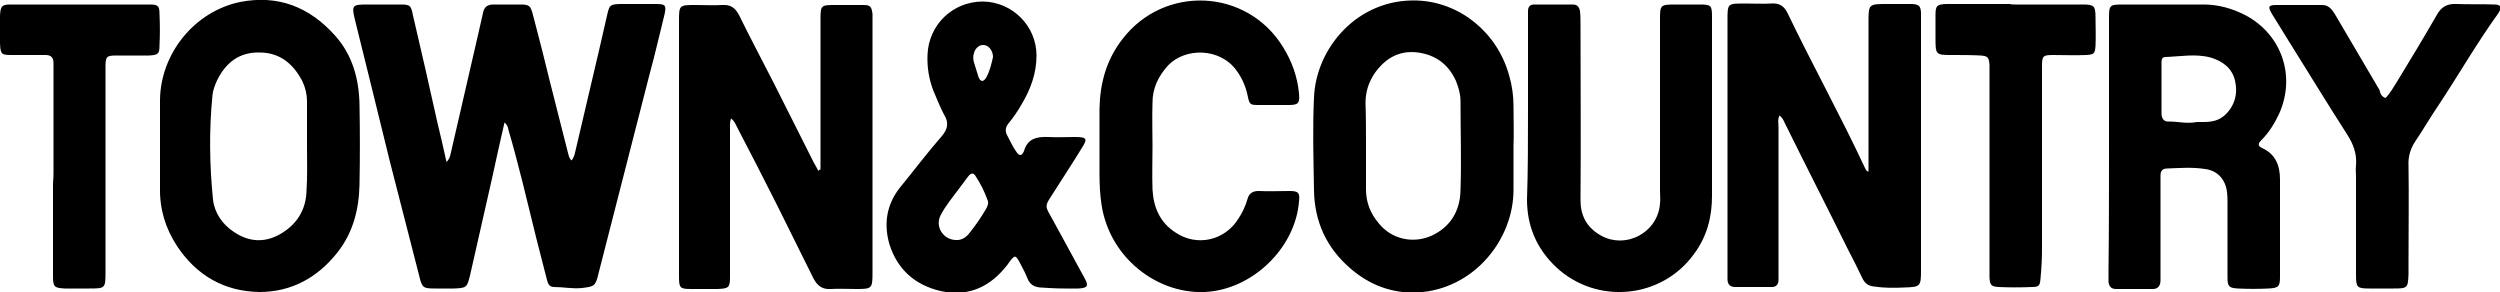
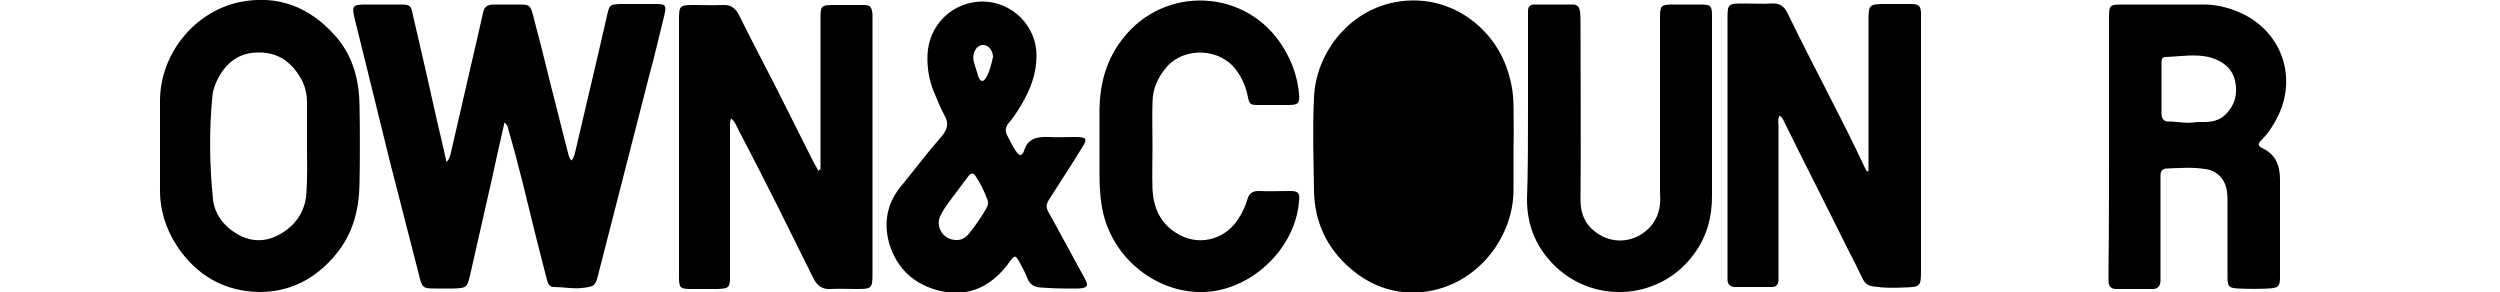
<svg xmlns="http://www.w3.org/2000/svg" viewBox="0 0 500 58.5">
-   <path d="M100.9 24.5c-.9 3.9-1.7 7.5-2.5 11.2-1.5 6.5-2.9 12.9-4.4 19.4-.6 2.4-.7 2.5-3.2 2.6h-3.7c-2.5 0-2.7-.1-3.3-2.7-1.9-7.5-3.9-15.1-5.8-22.6-2.3-9.5-4.7-19-7-28.4-.7-2.9-.6-3.1 2.4-3.1h6.5c2.1 0 2.3.1 2.7 2.2 1.7 7.2 3.3 14.3 4.9 21.5.6 2.5 1.2 5 1.8 7.8.8-.8.8-1.7 1-2.4 1.8-7.7 3.5-15.3 5.3-23 .3-1.5.7-2.9 1-4.4.2-1.2.9-1.7 2.1-1.7h5.2c2 0 2.2.2 2.7 2.1 1.2 4.5 2.3 8.9 3.4 13.4 1.2 4.6 2.3 9.2 3.5 13.8.2.6.2 1.3.8 1.9.6-.7.7-1.6.9-2.4 1.5-6.5 3.1-13.1 4.6-19.6.6-2.5 1.1-4.9 1.7-7.4.4-1.7.6-1.8 2.4-1.9h7.4c1.8 0 2 .3 1.6 2.1-1 4-1.9 8-3 12-3.4 13.3-6.8 26.5-10.2 39.8-.6 2.5-.8 2.6-3.3 2.9-1.9.2-3.7-.2-5.6-.2-.9 0-1.2-.6-1.4-1.4-.7-2.7-1.4-5.4-2.1-8.2-1.8-7.3-3.5-14.6-5.6-21.8-.1-.4-.1-.9-.8-1.5zM164.1 33.9V4.1c0-3.1 0-3.1 3.1-3.1h5.4c1.5 0 1.7.3 1.9 1.8v51.7c0 3.2-.1 3.3-3.2 3.3-1.7 0-3.5-.1-5.2 0-1.6.1-2.6-.6-3.4-2.1-2.4-4.9-4.9-9.8-7.3-14.7-2.6-5.2-5.3-10.4-8-15.6-.3-.6-.5-1.2-1.2-1.7-.3.9-.2 1.7-.2 2.4v29.2c0 2.2-.2 2.4-2.5 2.5h-5.2c-2.4 0-2.5-.2-2.5-2.7V4.3c0-3.3 0-3.3 3.4-3.3 1.7 0 3.5.1 5.2 0s2.6.5 3.4 2c2.2 4.5 4.6 9 6.9 13.5 2.7 5.3 5.3 10.6 8 15.9.3.6.7 1.2 1 1.8.1-.2.2-.3.4-.3zM373.7 34.3V4.5c0-3.7 0-3.7 3.8-3.7h5c1.3.1 1.6.4 1.7 1.7V54c0 3.3-.1 3.4-3.4 3.5-2 .1-4 .1-6-.2-1.1-.1-1.8-.6-2.3-1.6-1-2.1-2-4.1-3.1-6.2-4-8.1-8.1-16.1-12.1-24.2-.4-.7-.6-1.6-1.4-2.2-.4.8-.2 1.5-.2 2.2V56c0 .9-.5 1.4-1.3 1.4H347c-.9 0-1.5-.5-1.5-1.5V4c0-3.3 0-3.3 3.4-3.3 1.8 0 3.6.1 5.4 0 1.6-.1 2.5.5 3.2 1.9 5 10.4 10.6 20.5 15.5 31 .1.2.2.4.3.5.1.2.3.2.4.2zM421.8 29.1V4c0-3.1 0-3.1 3.1-3.1h15.8c3 0 5.8.8 8.5 2.2 7.2 3.9 10 12.2 6.6 19.7-.9 1.9-2 3.7-3.5 5.2-.6.6-.9 1.1.1 1.6 2.7 1.2 3.6 3.5 3.6 6.3v19.5c0 1.9-.3 2.2-2.3 2.3s-4 .1-6.1 0c-1.8-.1-2.1-.4-2.1-2.2V40.8c0-.8 0-1.6-.1-2.4-.3-2.5-1.9-4.3-4.4-4.6-2.5-.4-5-.2-7.6-.1-.9 0-1.3.5-1.3 1.4v21c0 1-.5 1.7-1.5 1.7h-7.4c-1.1 0-1.5-.7-1.5-1.7v-1.9c.1-8.5.1-16.8.1-25.1zm17.6-4.7h1.4c1.6 0 3-.3 4.2-1.4 2-1.9 2.6-4.3 2-6.9-.6-2.5-2.5-3.9-4.9-4.6-3-.8-6-.2-9-.1-.8 0-.8.7-.8 1.2v10.1c0 1 .5 1.7 1.5 1.6 1.8 0 3.6.5 5.6.1zM302.7 29.3V38c0 9.8-7.8 19.9-19.3 20.5-5 .2-9.5-1.5-13.3-4.8-4.8-4.1-7.2-9.4-7.3-15.6-.1-6.2-.3-12.4 0-18.6.4-10 8.8-19.8 20.6-19.4 8.5.3 16 6.3 18.4 14.9.6 2 .9 4.1.9 6.2 0 2.7.1 5.4 0 8.1.1 0 0 0 0 0zm-29.5 0v8.6c0 2.6.9 4.8 2.5 6.7 2.6 3.3 7 4.2 10.7 2.5 3.8-1.8 5.6-5 5.7-9 .2-6 0-12 0-17.9 0-1.4-.4-2.7-.9-4-1.5-3.3-4-5.2-7.6-5.7-3.8-.5-6.6 1.2-8.7 4.2-1.2 1.8-1.8 3.7-1.8 5.9.1 2.9.1 5.8.1 8.7zM32 29.1V20c.1-9.3 6.9-17.7 16-19.6 7.6-1.5 13.9 1 19 6.7 3.5 3.9 4.8 8.7 4.9 13.8.1 5.3.1 10.7 0 16-.1 5-1.3 9.7-4.5 13.7-4 5-9.2 7.8-15.5 7.8-7-.1-12.6-3.3-16.5-9.2-2.3-3.5-3.5-7.4-3.4-11.7v-8.4zm29.4.1v-8.9c0-1.4-.3-2.7-.9-4-1.8-3.5-4.5-5.8-8.6-5.8-4.1-.1-6.8 2.1-8.5 5.6-.4.9-.8 1.9-.9 2.9-.7 7-.6 14 .1 20.9.3 2.7 1.9 5 4.2 6.5 3.1 2.1 6.4 2.2 9.6.2 3.1-1.9 4.8-4.8 4.9-8.4.2-3 .1-6 .1-9zM213 57.7c-1.8 0-3.3-.1-4.9-.2-1.3-.1-2.1-.6-2.6-1.8-.4-1-.9-2-1.4-2.9-1-1.9-1.1-1.9-2.3-.3-.3.5-.7.9-1.1 1.4-3.4 3.9-7.6 5.4-12.6 4.3-5.1-1.2-8.6-4.3-10.2-9.3-1.2-4.1-.6-8 2.1-11.4 2.8-3.4 5.4-6.9 8.3-10.2 1.3-1.5 1.5-2.8.5-4.4-.8-1.5-1.4-3.1-2.1-4.7-.9-2.3-1.3-4.7-1.2-7.2.2-6 5-10.7 11.1-10.7 5.9.1 10.7 4.9 10.7 10.8 0 3.6-1.2 6.8-3 9.8-.8 1.4-1.7 2.7-2.7 3.9-.5.7-.6 1.4-.2 2.2.6 1.1 1.1 2.3 1.9 3.4.5.7 1 .9 1.4 0 0-.1.1-.1.1-.2.7-2.5 2.6-2.9 4.9-2.8 1.7.1 3.5 0 5.2 0 2.5 0 2.7.3 1.4 2.3-1.7 2.8-3.5 5.5-5.2 8.2-2.4 3.8-2.3 2.8-.2 6.7 2 3.7 4 7.3 6 11 .9 1.6.6 2-1.2 2.1H213zM191.1 48c1.2.1 2.1-.5 2.8-1.4 1.2-1.5 2.3-3.1 3.3-4.8.3-.6.6-1.1.3-1.8-.6-1.7-1.4-3.3-2.4-4.8-.4-.7-.9-.6-1.4 0l-1.8 2.4c-1.3 1.8-2.8 3.5-3.8 5.5-1.1 2.2.5 4.8 3 4.9zm7.5-36.6c0-1.2-.8-2.3-1.8-2.4-.8-.1-1.7.5-2 1.6-.2.6-.2 1.3 0 1.9.3 1 .6 1.9.9 2.9.4 1 1 1.1 1.6 0 .7-1.3 1-2.7 1.3-4zM305.6 22.1V2.2c0-.8.4-1.3 1.2-1.3h7.8c.9 0 1.3.6 1.4 1.4s.1 1.6.1 2.4c0 11.8.1 23.5 0 35.3 0 3.1 1.2 5.4 3.9 7 5.1 3 11.6-.5 12-6.3.1-.9 0-1.7 0-2.6v-34c0-3.1 0-3.2 3.1-3.2h4.8c2.4 0 2.5.2 2.5 2.6V39.2c0 4.2-1 8.1-3.6 11.6-6.5 9-19.5 10.2-27.6 2.6-3.9-3.7-5.8-8.2-5.8-13.5.2-5.9.2-11.9.2-17.8zM230.5 29.2c0 2.9-.1 5.8 0 8.7.2 3.6 1.5 6.6 4.6 8.6 4.3 2.9 9.9 1.6 12.6-2.8.8-1.2 1.4-2.5 1.8-3.9.3-1.1 1-1.6 2.2-1.6 2.1.1 4.2 0 6.3 0 1.7 0 2 .4 1.8 2.1-.7 8.7-8.2 16.5-16.9 17.9-10.1 1.6-20.9-5.9-22.6-17.3-.3-2-.4-4-.4-6V21.7c.1-5.1 1.4-9.8 4.6-13.9 8.4-10.9 24.9-10.1 32.1 1.6 1.8 2.9 2.9 6 3.2 9.3.2 2-.2 2.3-2.1 2.3h-5.8c-1.9 0-2 0-2.4-2-.4-1.8-1.1-3.4-2.2-4.9-3.3-4.6-10.3-4.6-13.7-1-1.9 2.1-3.1 4.5-3.1 7.4-.1 2.9 0 5.8 0 8.7z" />
-   <path d="M477.1 19.6c.9-.9 1.5-2 2.2-3.1 2.7-4.4 5.4-8.9 8-13.4.9-1.7 2.1-2.4 4-2.3 2.5.1 5.1 0 7.6.1 1.3 0 1.5.6.8 1.7-4.4 6.1-8.1 12.6-12.3 18.9-1.5 2.2-2.8 4.5-4.3 6.7-1 1.5-1.5 3.1-1.4 4.9.1 6.5 0 13 0 19.5v2.2c-.1 2.8-.2 2.9-3 2.9h-4.8c-2.5 0-2.7-.2-2.7-2.7V35.3c0-.7-.1-1.4 0-2.2.2-2.3-.5-4.2-1.7-6.1-4-6.2-7.8-12.5-11.7-18.7-1.1-1.8-2.3-3.7-3.4-5.5-.9-1.5-.7-1.8.9-1.8h9.1c1.3 0 1.9.8 2.5 1.7l9 15.3c.1.5.3 1.3 1.2 1.6zM10.7 34.2V12.6c0-1.1-.5-1.6-1.6-1.6H2.4C.3 11 .1 10.9 0 8.7V3.1C.1 1.2.4.9 2.1.9H30c1.6 0 1.9.3 1.9 1.9.1 2.1.1 4.2 0 6.3 0 1.7-.3 1.9-2.1 2h-6.5c-2 0-2.2.2-2.2 2.3v41.1c0 3.2-.1 3.2-3.3 3.2H13c-2.1-.1-2.4-.3-2.4-2.4V36.7c.1-.9.1-1.7.1-2.5zM403 .9h13.6c2.2 0 2.5.3 2.5 2.5 0 1.9.1 3.9 0 5.8-.1 1.5-.3 1.7-1.8 1.8-2.2.1-4.5 0-6.7 0-2 0-2.2.2-2.2 2.2v36.5c0 2-.1 4-.3 6-.1 1.4-.3 1.7-1.7 1.7-2.2.1-4.5.1-6.7 0-1.5-.1-1.7-.4-1.8-1.9V13c-.1-1.5-.3-1.8-1.8-1.9-1.9-.1-3.7-.1-5.6-.1-3.4 0-3.4 0-3.4-3.5V3c0-1.9.3-2.1 2.1-2.2H402c.3.1.7.1 1 .1z" />
+   <path d="M100.9 24.5c-.9 3.9-1.7 7.5-2.5 11.2-1.5 6.5-2.9 12.9-4.4 19.4-.6 2.4-.7 2.5-3.2 2.6h-3.7c-2.5 0-2.7-.1-3.3-2.7-1.9-7.5-3.9-15.1-5.8-22.6-2.3-9.5-4.7-19-7-28.4-.7-2.9-.6-3.1 2.4-3.1h6.5c2.1 0 2.3.1 2.7 2.2 1.7 7.2 3.3 14.3 4.9 21.5.6 2.5 1.2 5 1.8 7.8.8-.8.8-1.7 1-2.4 1.8-7.7 3.5-15.3 5.3-23 .3-1.5.7-2.9 1-4.4.2-1.2.9-1.7 2.1-1.7h5.2c2 0 2.2.2 2.7 2.1 1.2 4.5 2.3 8.9 3.4 13.4 1.2 4.6 2.3 9.2 3.5 13.8.2.6.2 1.3.8 1.9.6-.7.7-1.6.9-2.4 1.5-6.5 3.1-13.1 4.6-19.6.6-2.5 1.1-4.9 1.7-7.4.4-1.7.6-1.8 2.4-1.9h7.4c1.8 0 2 .3 1.6 2.1-1 4-1.9 8-3 12-3.4 13.3-6.8 26.5-10.2 39.8-.6 2.5-.8 2.6-3.3 2.9-1.9.2-3.7-.2-5.6-.2-.9 0-1.2-.6-1.4-1.4-.7-2.7-1.4-5.4-2.1-8.2-1.8-7.3-3.5-14.6-5.6-21.8-.1-.4-.1-.9-.8-1.5zM164.1 33.9V4.1c0-3.1 0-3.1 3.1-3.1h5.4c1.5 0 1.7.3 1.9 1.8v51.7c0 3.2-.1 3.3-3.2 3.3-1.7 0-3.5-.1-5.2 0-1.6.1-2.6-.6-3.4-2.1-2.4-4.9-4.9-9.8-7.3-14.7-2.6-5.2-5.3-10.4-8-15.6-.3-.6-.5-1.2-1.2-1.7-.3.9-.2 1.7-.2 2.4v29.2c0 2.2-.2 2.4-2.5 2.5h-5.2c-2.4 0-2.5-.2-2.5-2.7V4.3c0-3.3 0-3.3 3.4-3.3 1.7 0 3.5.1 5.2 0s2.6.5 3.4 2c2.2 4.5 4.6 9 6.9 13.5 2.7 5.3 5.3 10.6 8 15.9.3.6.7 1.2 1 1.8.1-.2.2-.3.4-.3zM373.7 34.3V4.5c0-3.7 0-3.7 3.8-3.7h5c1.3.1 1.6.4 1.7 1.7V54c0 3.3-.1 3.4-3.4 3.5-2 .1-4 .1-6-.2-1.1-.1-1.8-.6-2.3-1.6-1-2.1-2-4.1-3.1-6.2-4-8.1-8.1-16.1-12.1-24.2-.4-.7-.6-1.6-1.4-2.2-.4.8-.2 1.5-.2 2.2V56c0 .9-.5 1.4-1.3 1.4H347c-.9 0-1.5-.5-1.5-1.5V4c0-3.3 0-3.3 3.4-3.3 1.8 0 3.6.1 5.4 0 1.6-.1 2.5.5 3.2 1.9 5 10.4 10.6 20.5 15.5 31 .1.2.2.4.3.5.1.2.3.2.4.2zM421.8 29.1V4c0-3.1 0-3.1 3.1-3.1h15.8c3 0 5.8.8 8.5 2.2 7.2 3.9 10 12.2 6.6 19.7-.9 1.9-2 3.7-3.5 5.2-.6.6-.9 1.1.1 1.6 2.7 1.2 3.6 3.5 3.6 6.3v19.5c0 1.9-.3 2.2-2.3 2.3s-4 .1-6.1 0c-1.8-.1-2.1-.4-2.1-2.2V40.8c0-.8 0-1.6-.1-2.4-.3-2.5-1.9-4.3-4.4-4.6-2.5-.4-5-.2-7.6-.1-.9 0-1.3.5-1.3 1.4v21c0 1-.5 1.7-1.5 1.7h-7.4c-1.1 0-1.5-.7-1.5-1.7v-1.9c.1-8.5.1-16.8.1-25.1zm17.6-4.7h1.4c1.6 0 3-.3 4.2-1.4 2-1.9 2.6-4.3 2-6.9-.6-2.5-2.5-3.9-4.9-4.6-3-.8-6-.2-9-.1-.8 0-.8.7-.8 1.2v10.1c0 1 .5 1.7 1.5 1.6 1.8 0 3.6.5 5.6.1zM302.7 29.3V38c0 9.8-7.8 19.9-19.3 20.5-5 .2-9.5-1.5-13.3-4.8-4.8-4.1-7.2-9.4-7.3-15.6-.1-6.2-.3-12.4 0-18.6.4-10 8.8-19.8 20.6-19.4 8.5.3 16 6.3 18.4 14.9.6 2 .9 4.1.9 6.2 0 2.7.1 5.4 0 8.1.1 0 0 0 0 0zm-29.5 0v8.6zM32 29.1V20c.1-9.3 6.9-17.7 16-19.6 7.6-1.5 13.9 1 19 6.7 3.5 3.9 4.8 8.7 4.9 13.8.1 5.3.1 10.7 0 16-.1 5-1.3 9.7-4.5 13.7-4 5-9.2 7.8-15.5 7.8-7-.1-12.6-3.3-16.5-9.2-2.3-3.5-3.5-7.4-3.4-11.7v-8.4zm29.4.1v-8.9c0-1.4-.3-2.7-.9-4-1.8-3.5-4.5-5.8-8.6-5.8-4.1-.1-6.8 2.1-8.5 5.6-.4.9-.8 1.9-.9 2.9-.7 7-.6 14 .1 20.9.3 2.7 1.9 5 4.2 6.5 3.1 2.1 6.4 2.2 9.6.2 3.1-1.9 4.8-4.8 4.9-8.4.2-3 .1-6 .1-9zM213 57.7c-1.8 0-3.3-.1-4.9-.2-1.3-.1-2.1-.6-2.6-1.8-.4-1-.9-2-1.4-2.9-1-1.9-1.1-1.9-2.3-.3-.3.5-.7.9-1.1 1.4-3.4 3.9-7.6 5.4-12.6 4.3-5.1-1.2-8.6-4.3-10.2-9.3-1.2-4.1-.6-8 2.1-11.4 2.8-3.4 5.4-6.9 8.3-10.2 1.3-1.5 1.5-2.8.5-4.4-.8-1.5-1.4-3.1-2.1-4.7-.9-2.3-1.3-4.7-1.2-7.2.2-6 5-10.7 11.1-10.7 5.9.1 10.7 4.9 10.7 10.8 0 3.6-1.2 6.8-3 9.8-.8 1.4-1.7 2.7-2.7 3.9-.5.7-.6 1.4-.2 2.2.6 1.1 1.1 2.3 1.9 3.4.5.7 1 .9 1.4 0 0-.1.1-.1.1-.2.7-2.5 2.6-2.9 4.9-2.8 1.7.1 3.5 0 5.2 0 2.5 0 2.7.3 1.4 2.3-1.7 2.8-3.5 5.5-5.2 8.2-2.4 3.8-2.3 2.8-.2 6.7 2 3.7 4 7.3 6 11 .9 1.6.6 2-1.2 2.1H213zM191.1 48c1.2.1 2.1-.5 2.8-1.4 1.2-1.5 2.3-3.1 3.3-4.8.3-.6.6-1.1.3-1.8-.6-1.7-1.4-3.3-2.4-4.8-.4-.7-.9-.6-1.4 0l-1.8 2.4c-1.3 1.8-2.8 3.5-3.8 5.5-1.1 2.2.5 4.8 3 4.9zm7.5-36.6c0-1.2-.8-2.3-1.8-2.4-.8-.1-1.7.5-2 1.6-.2.6-.2 1.3 0 1.9.3 1 .6 1.9.9 2.9.4 1 1 1.1 1.6 0 .7-1.3 1-2.7 1.3-4zM305.6 22.1V2.2c0-.8.4-1.3 1.2-1.3h7.8c.9 0 1.3.6 1.4 1.4s.1 1.6.1 2.4c0 11.8.1 23.5 0 35.3 0 3.1 1.2 5.4 3.9 7 5.1 3 11.6-.5 12-6.3.1-.9 0-1.7 0-2.6v-34c0-3.1 0-3.2 3.1-3.2h4.8c2.4 0 2.5.2 2.5 2.6V39.2c0 4.2-1 8.1-3.6 11.6-6.5 9-19.5 10.2-27.6 2.6-3.9-3.7-5.8-8.2-5.8-13.5.2-5.9.2-11.9.2-17.8zM230.5 29.2c0 2.9-.1 5.8 0 8.7.2 3.6 1.5 6.6 4.6 8.6 4.3 2.9 9.9 1.6 12.6-2.8.8-1.2 1.4-2.5 1.8-3.9.3-1.1 1-1.6 2.2-1.6 2.1.1 4.2 0 6.3 0 1.7 0 2 .4 1.8 2.1-.7 8.7-8.2 16.5-16.9 17.9-10.1 1.6-20.9-5.9-22.6-17.3-.3-2-.4-4-.4-6V21.7c.1-5.1 1.4-9.8 4.6-13.9 8.4-10.9 24.9-10.1 32.1 1.6 1.8 2.9 2.9 6 3.2 9.3.2 2-.2 2.3-2.1 2.3h-5.8c-1.9 0-2 0-2.4-2-.4-1.8-1.1-3.4-2.2-4.9-3.3-4.6-10.3-4.6-13.7-1-1.9 2.1-3.1 4.5-3.1 7.4-.1 2.9 0 5.8 0 8.7z" />
</svg>